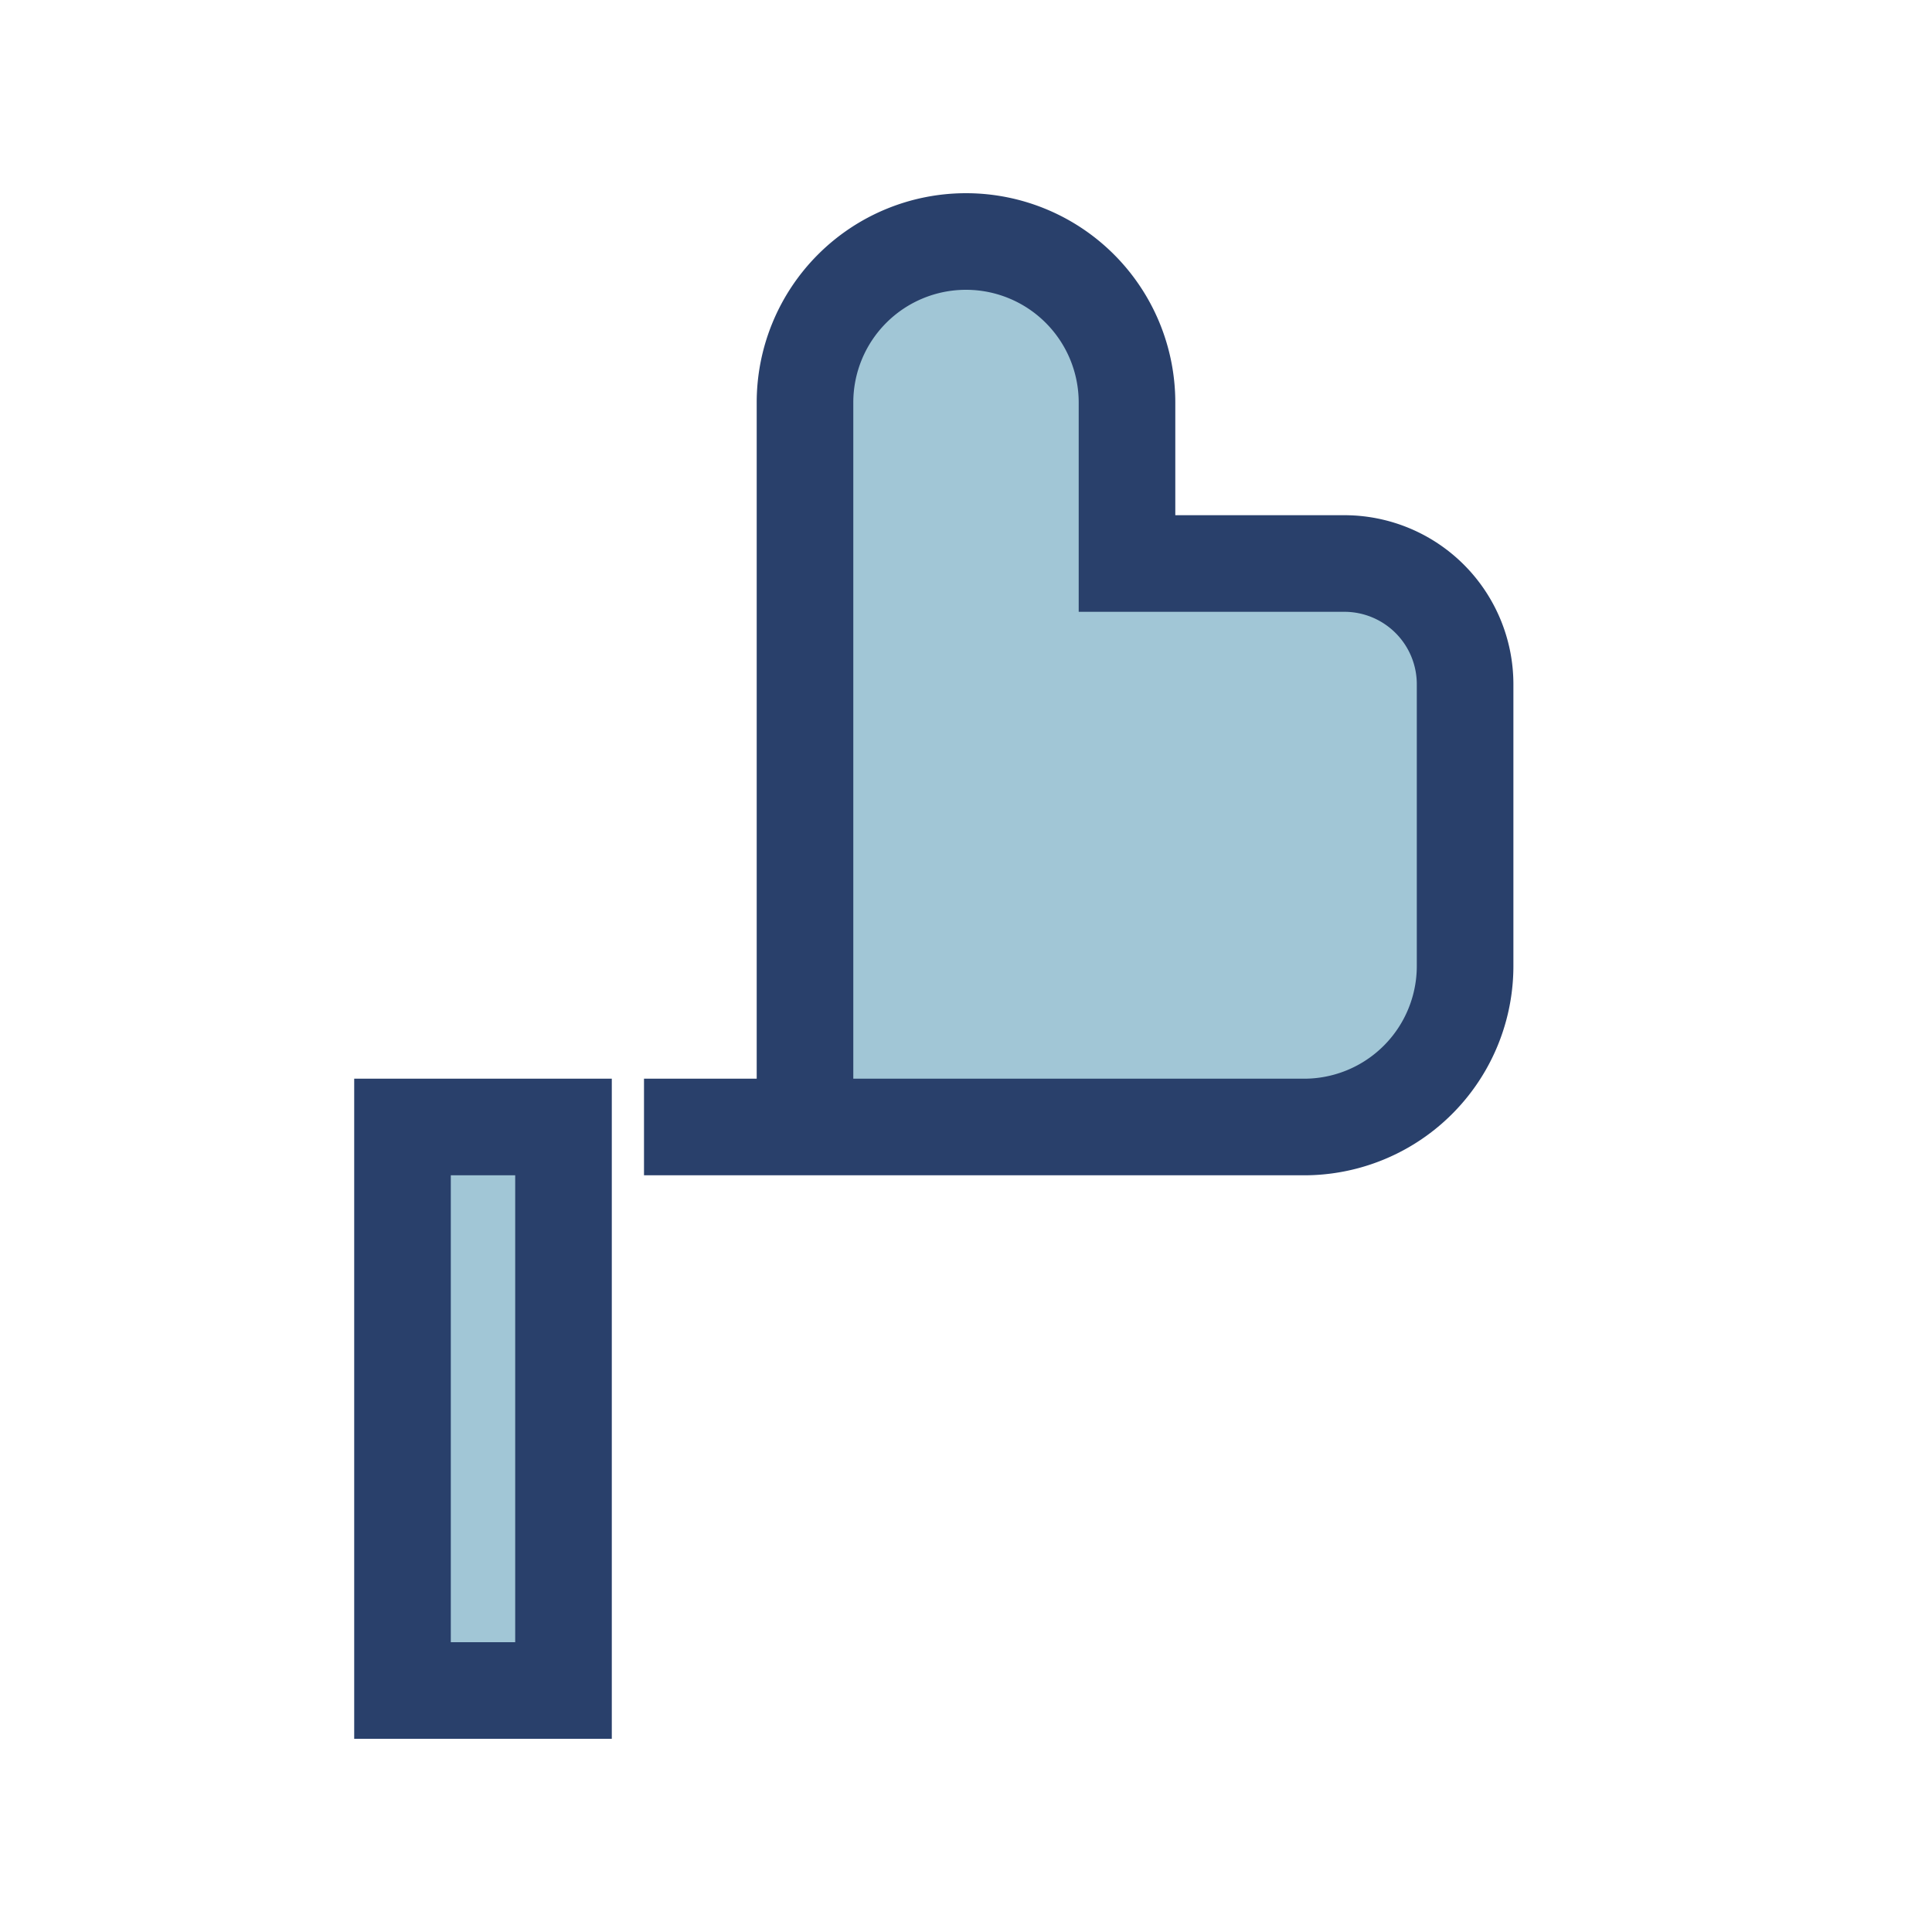
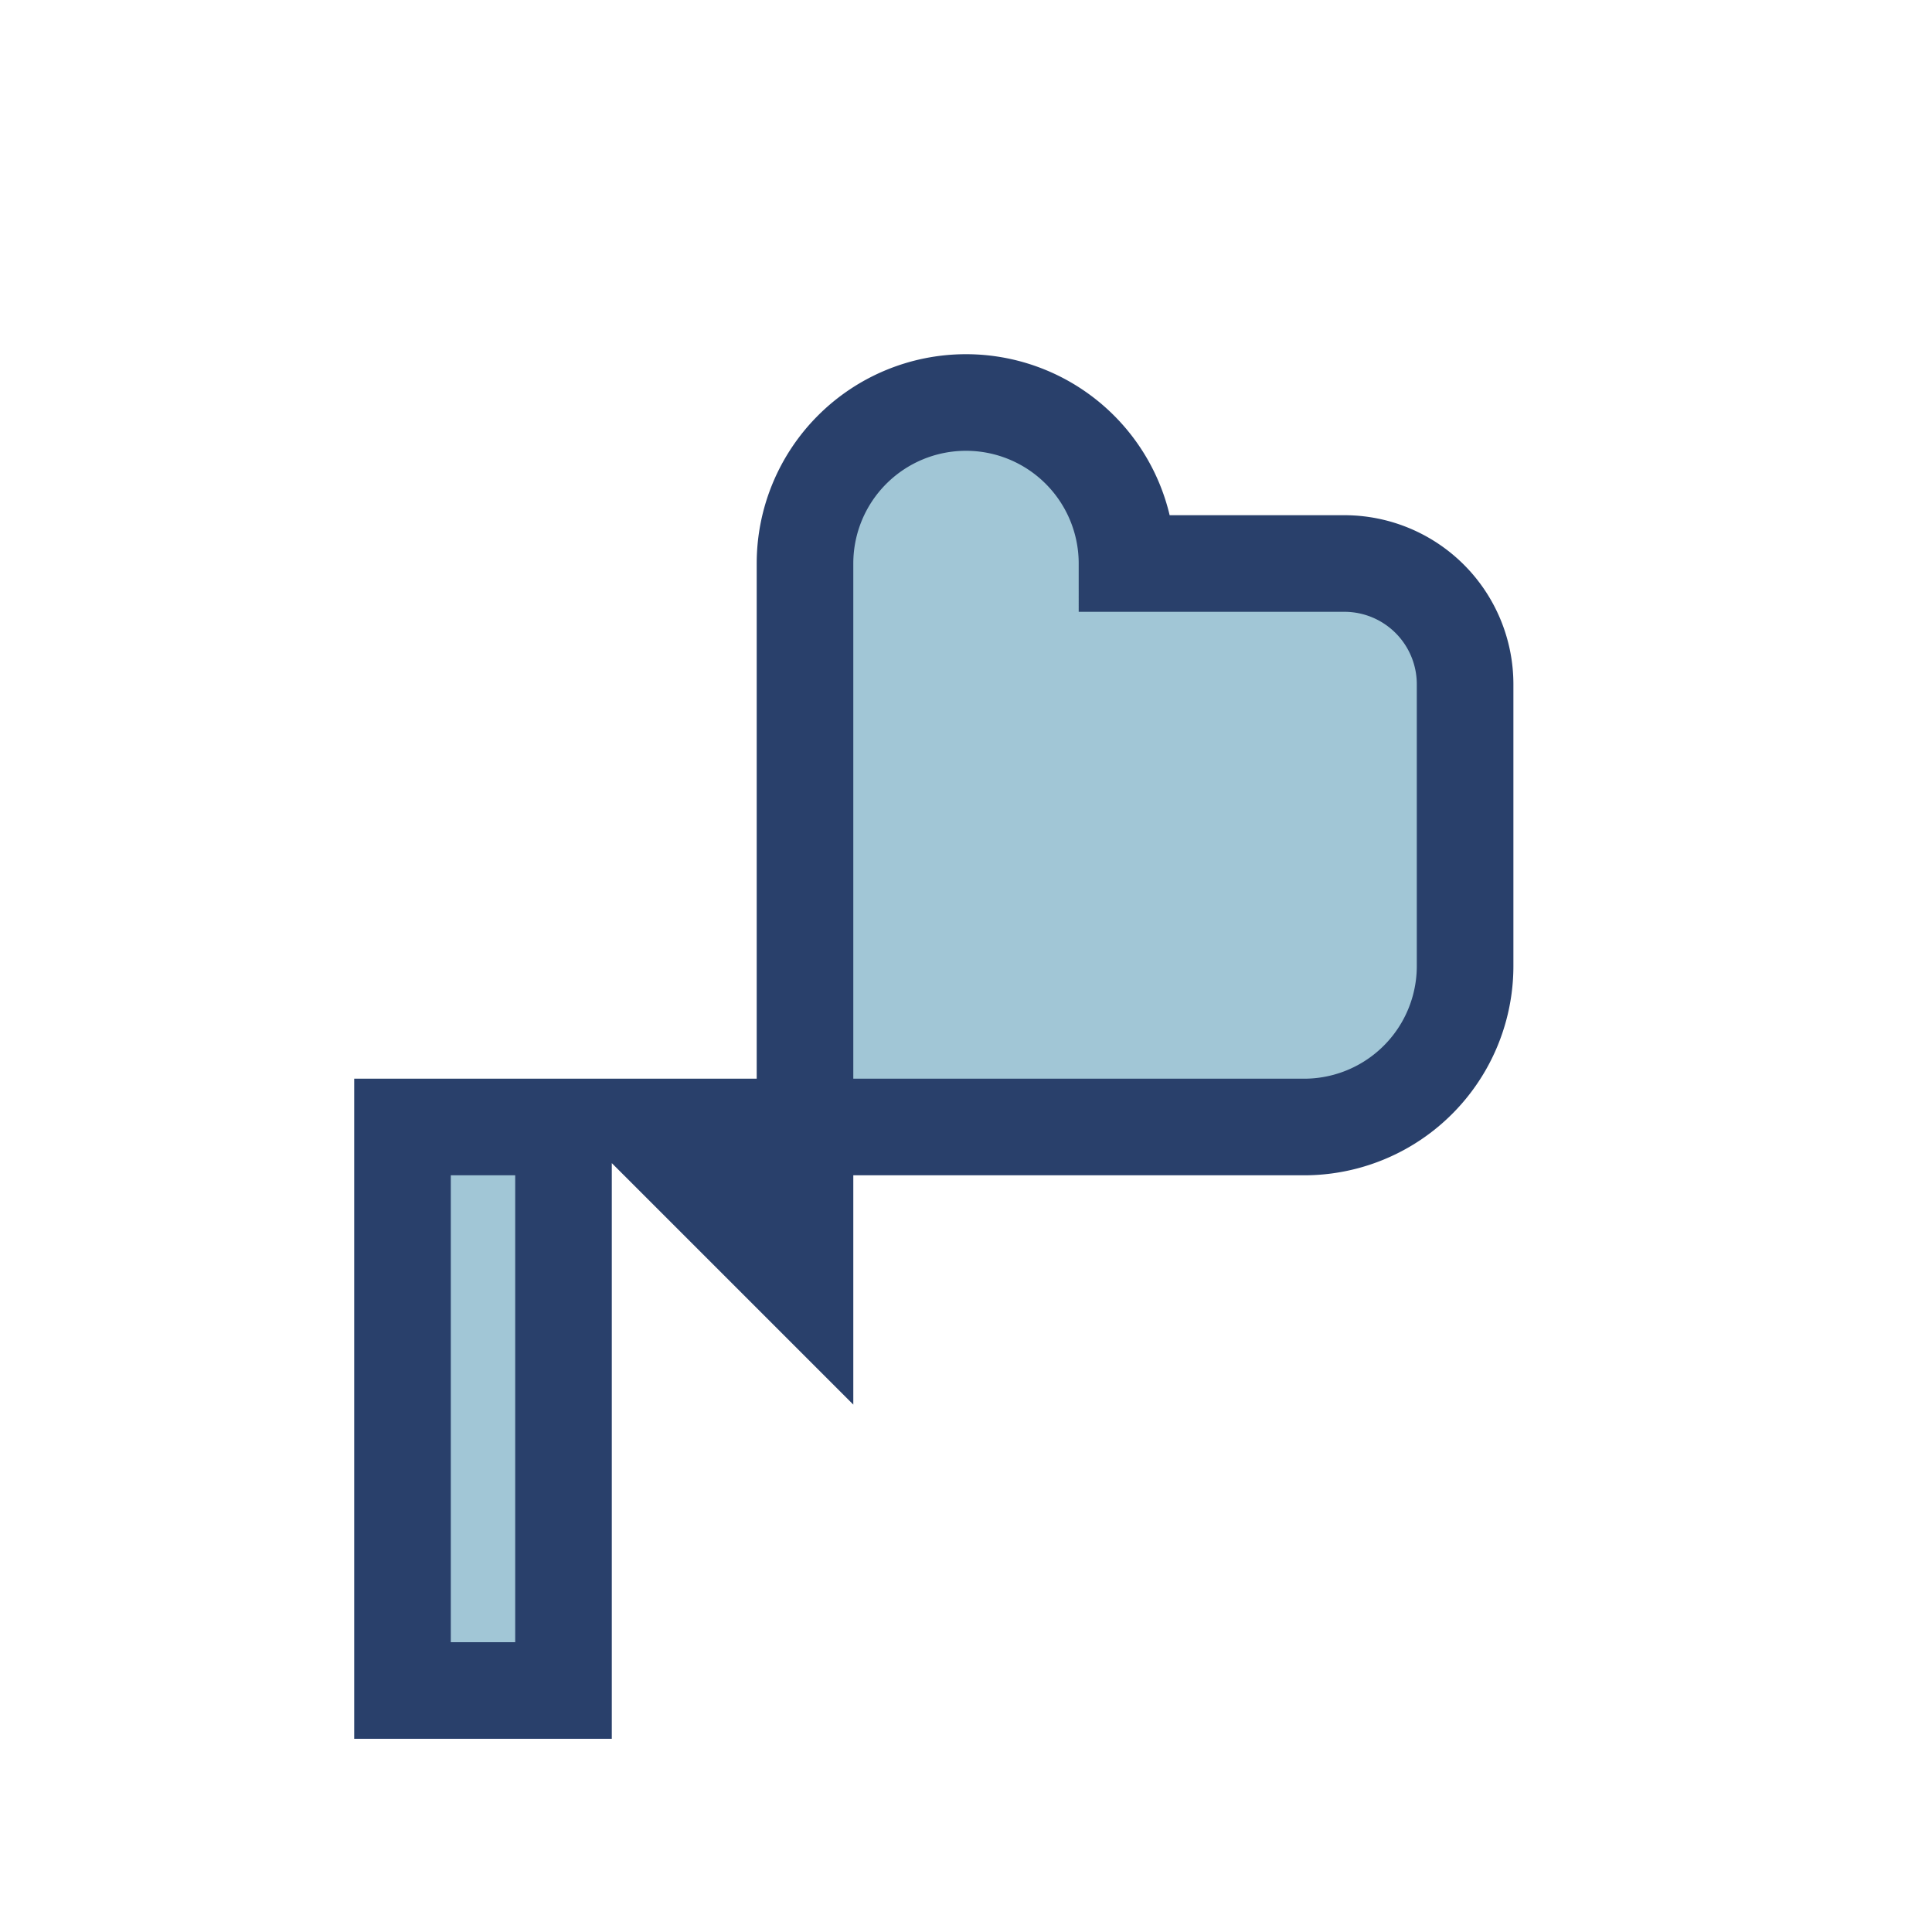
<svg xmlns="http://www.w3.org/2000/svg" width="24" height="24" viewBox="0 0 24 24">
-   <path d="M5 14v7h2v-7H5zm3 0h8.2a2 2 0 002-2v-3.5a1.5 1.5 0 00-1.5-1.5H14V5a2 2 0 00-4 0v9z" fill="#A1C6D6" stroke="#29406B" stroke-width="1.2" />
+   <path d="M5 14v7h2v-7H5zm3 0h8.2a2 2 0 002-2v-3.5a1.5 1.5 0 00-1.5-1.5H14a2 2 0 00-4 0v9z" fill="#A1C6D6" stroke="#29406B" stroke-width="1.2" />
</svg>